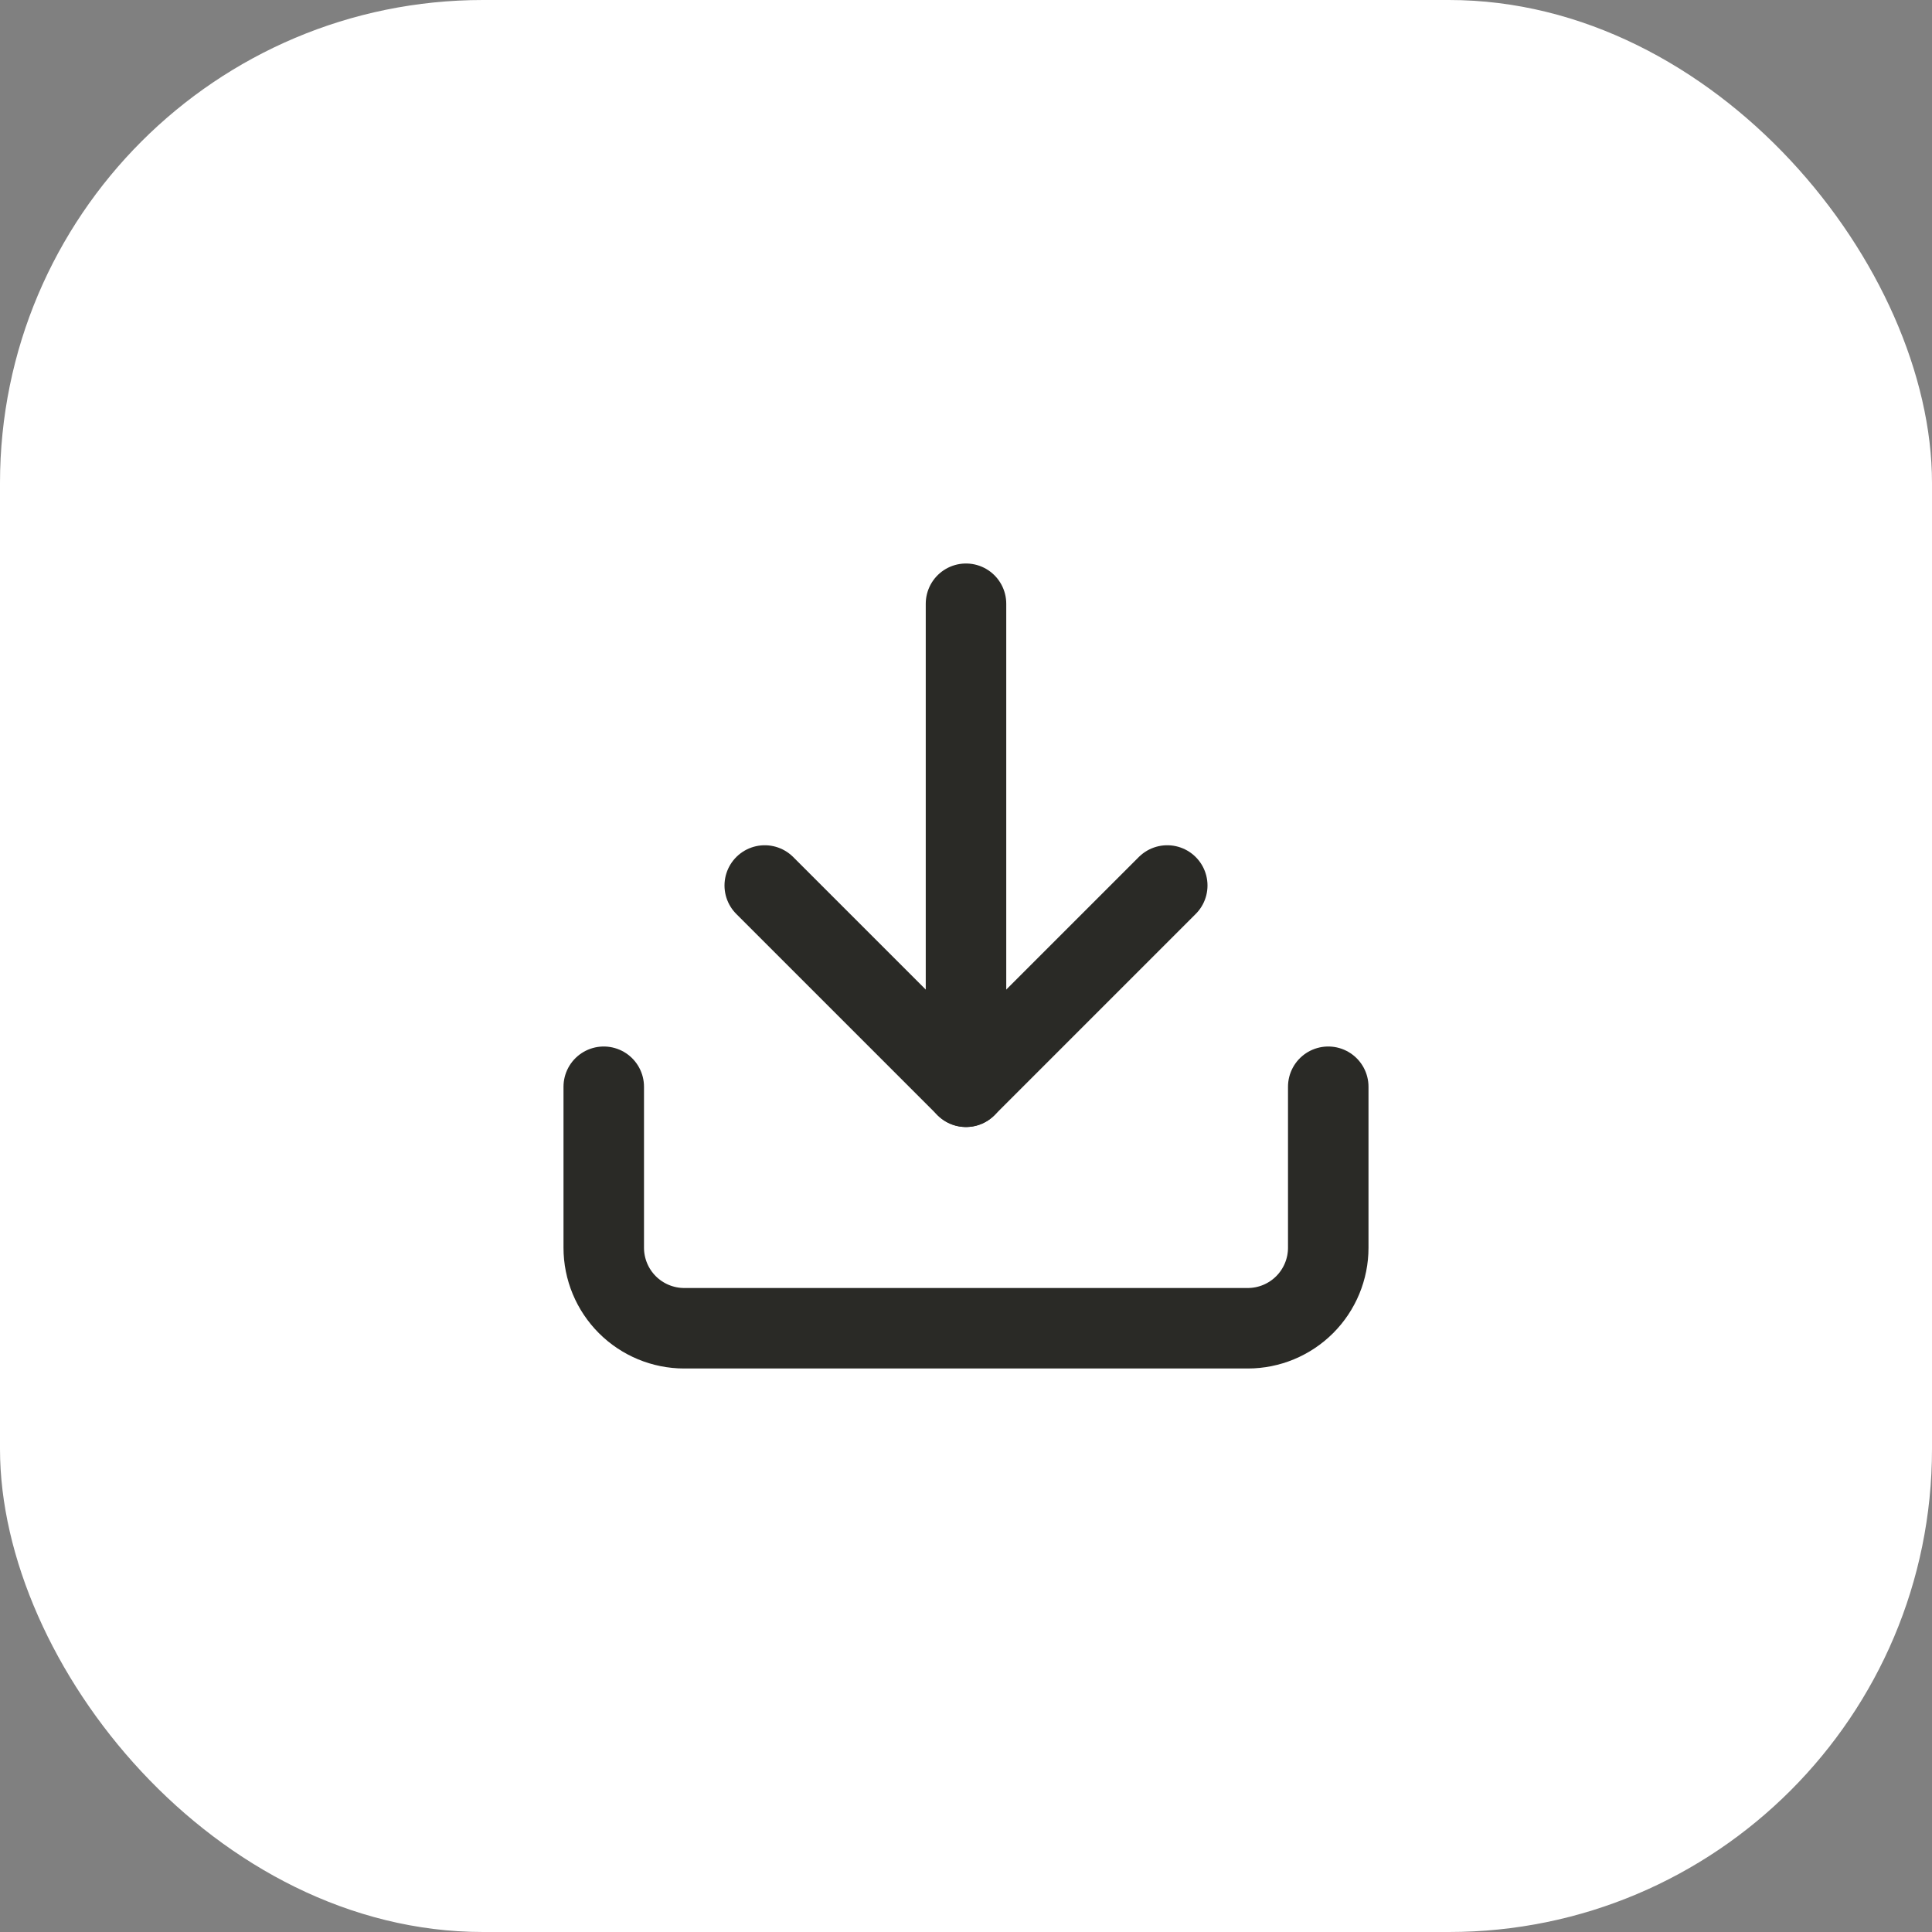
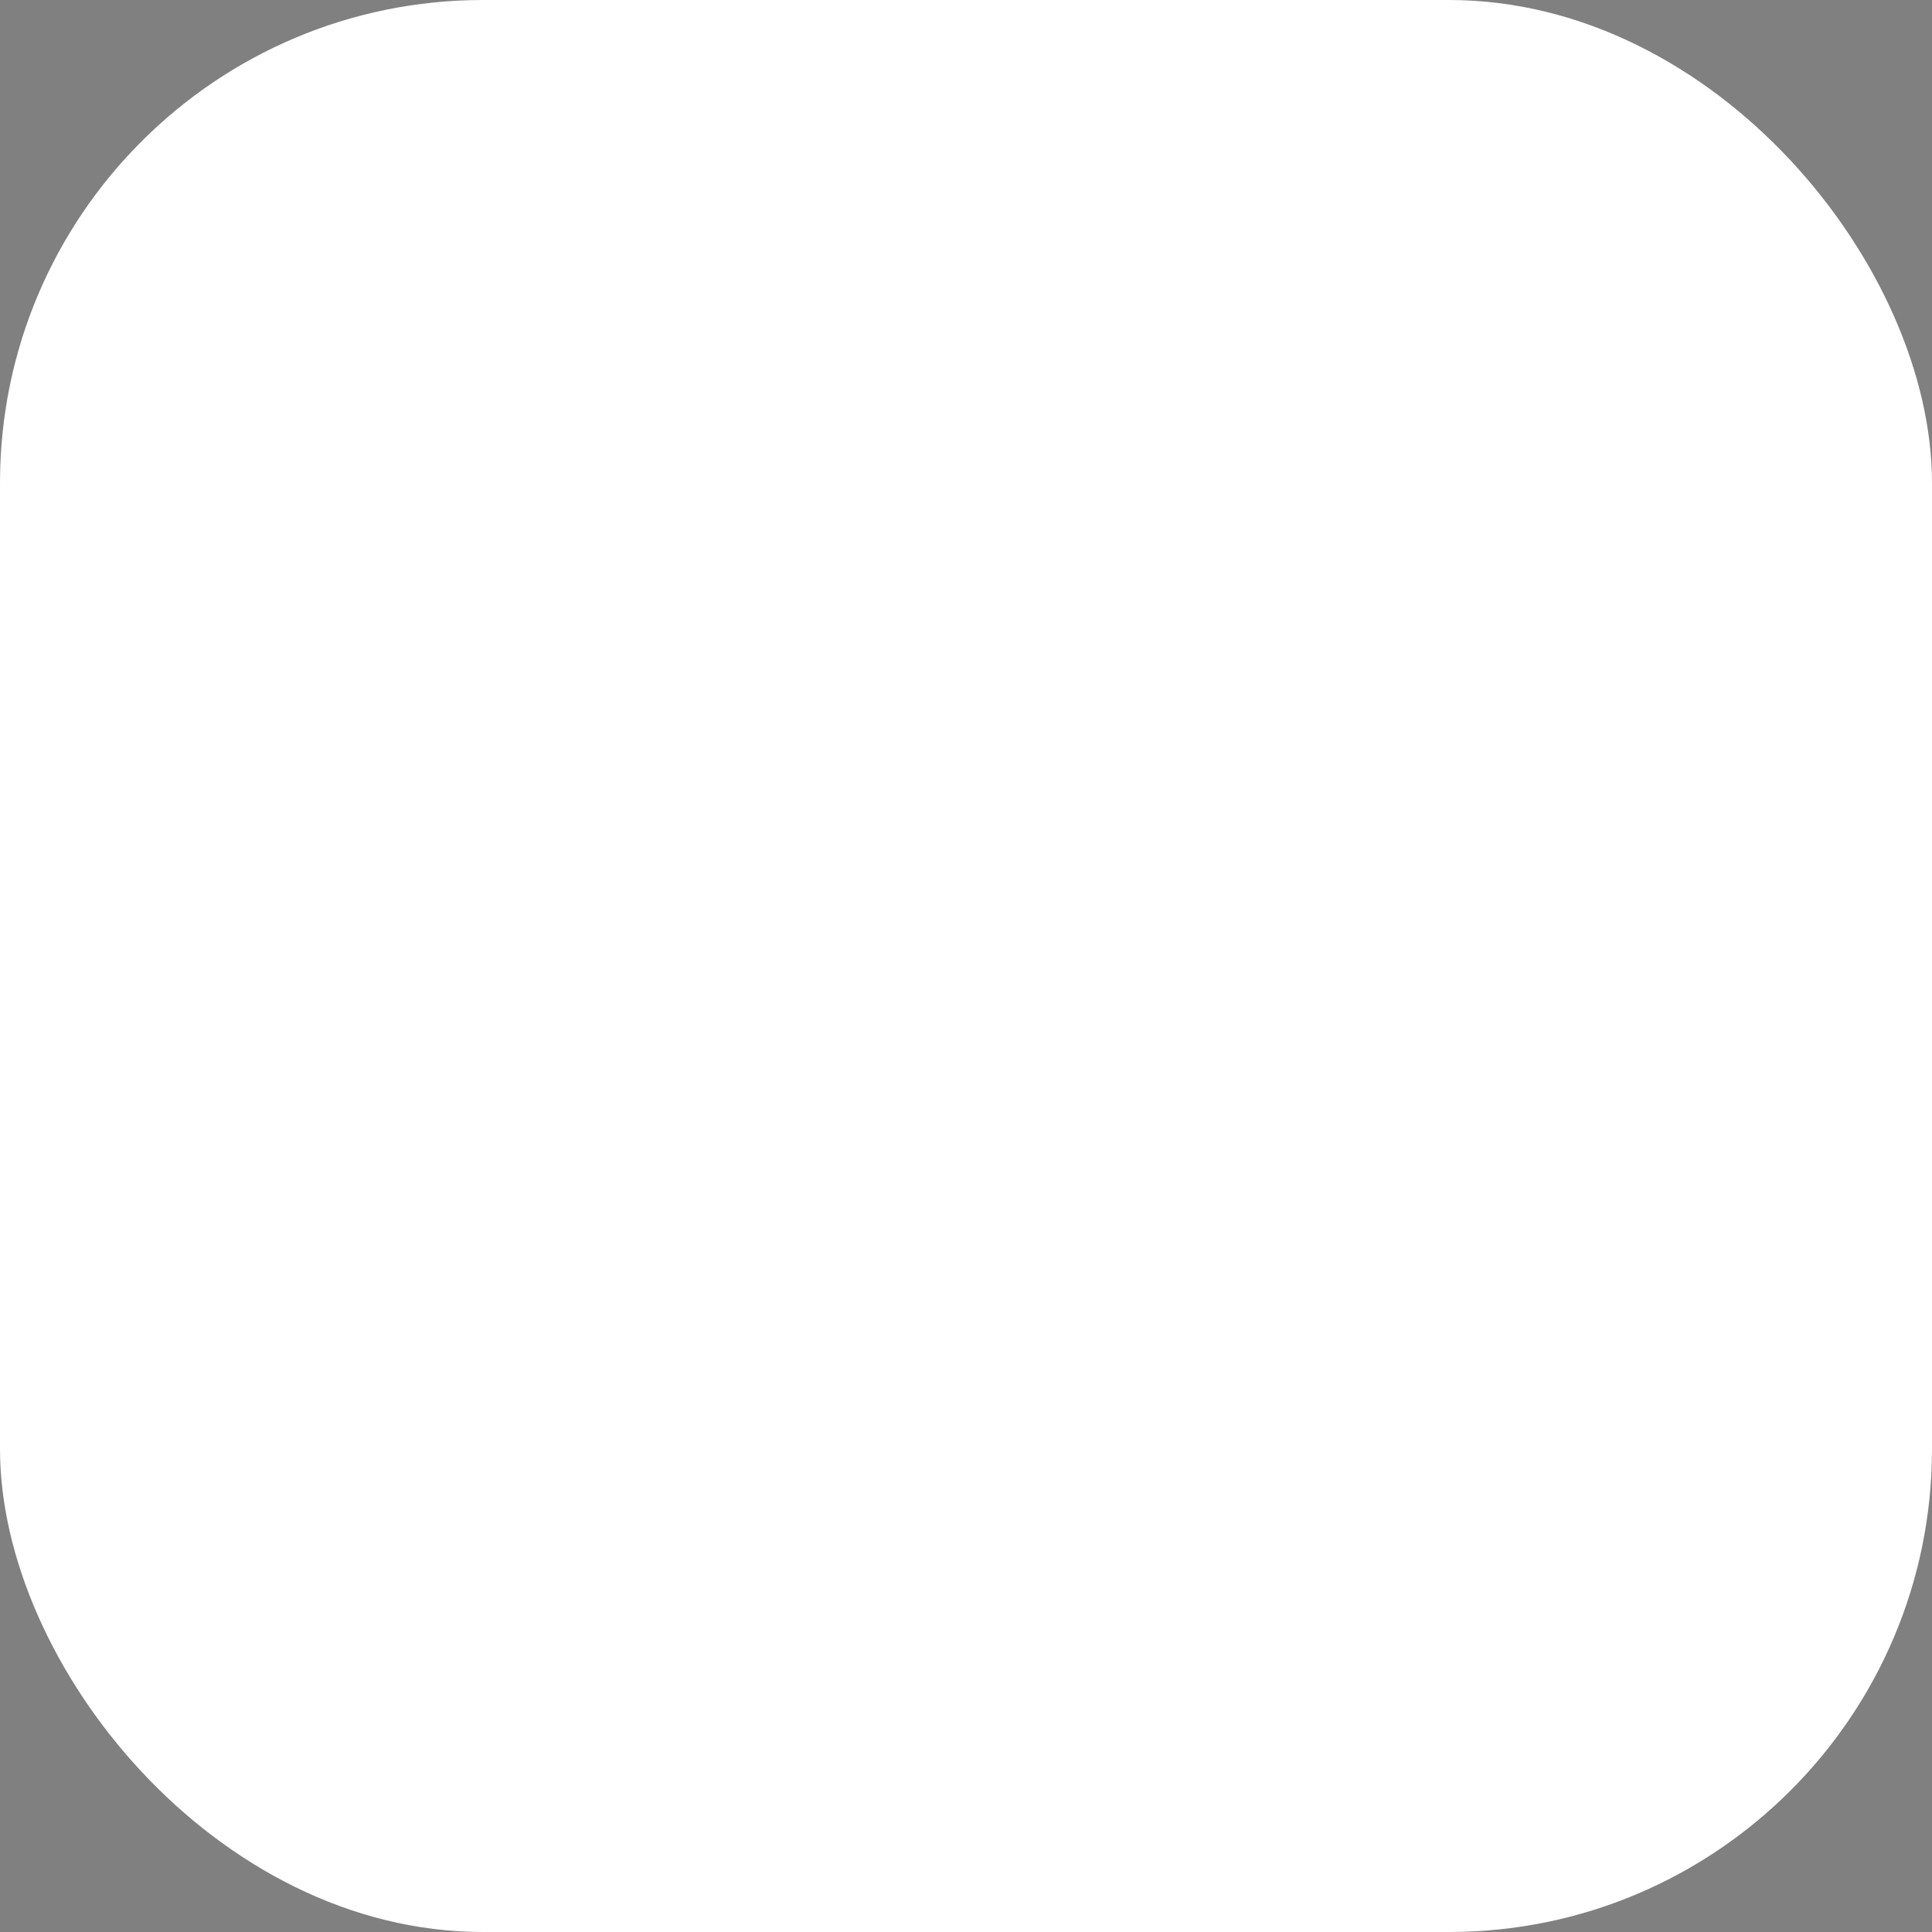
<svg xmlns="http://www.w3.org/2000/svg" width="48" height="48" viewBox="0 0 48 48" fill="none">
  <rect x="0" y="0" width="48" height="48" fill="#808080" stroke="none" />
  <rect width="48" height="48" rx="12" fill="white" />
-   <path d="M33 27V31C33 31.53 32.789 32.039 32.414 32.414C32.039 32.789 31.53 33 31 33H17C16.47 33 15.961 32.789 15.586 32.414C15.211 32.039 15 31.53 15 31V27" stroke="#2A2A26" stroke-width="2" stroke-linecap="round" stroke-linejoin="round" />
-   <path d="M19 22L24 27L29 22" stroke="#2A2A26" stroke-width="2" stroke-linecap="round" stroke-linejoin="round" />
-   <path d="M24 27V15" stroke="#2A2A26" stroke-width="2" stroke-linecap="round" stroke-linejoin="round" />
</svg>